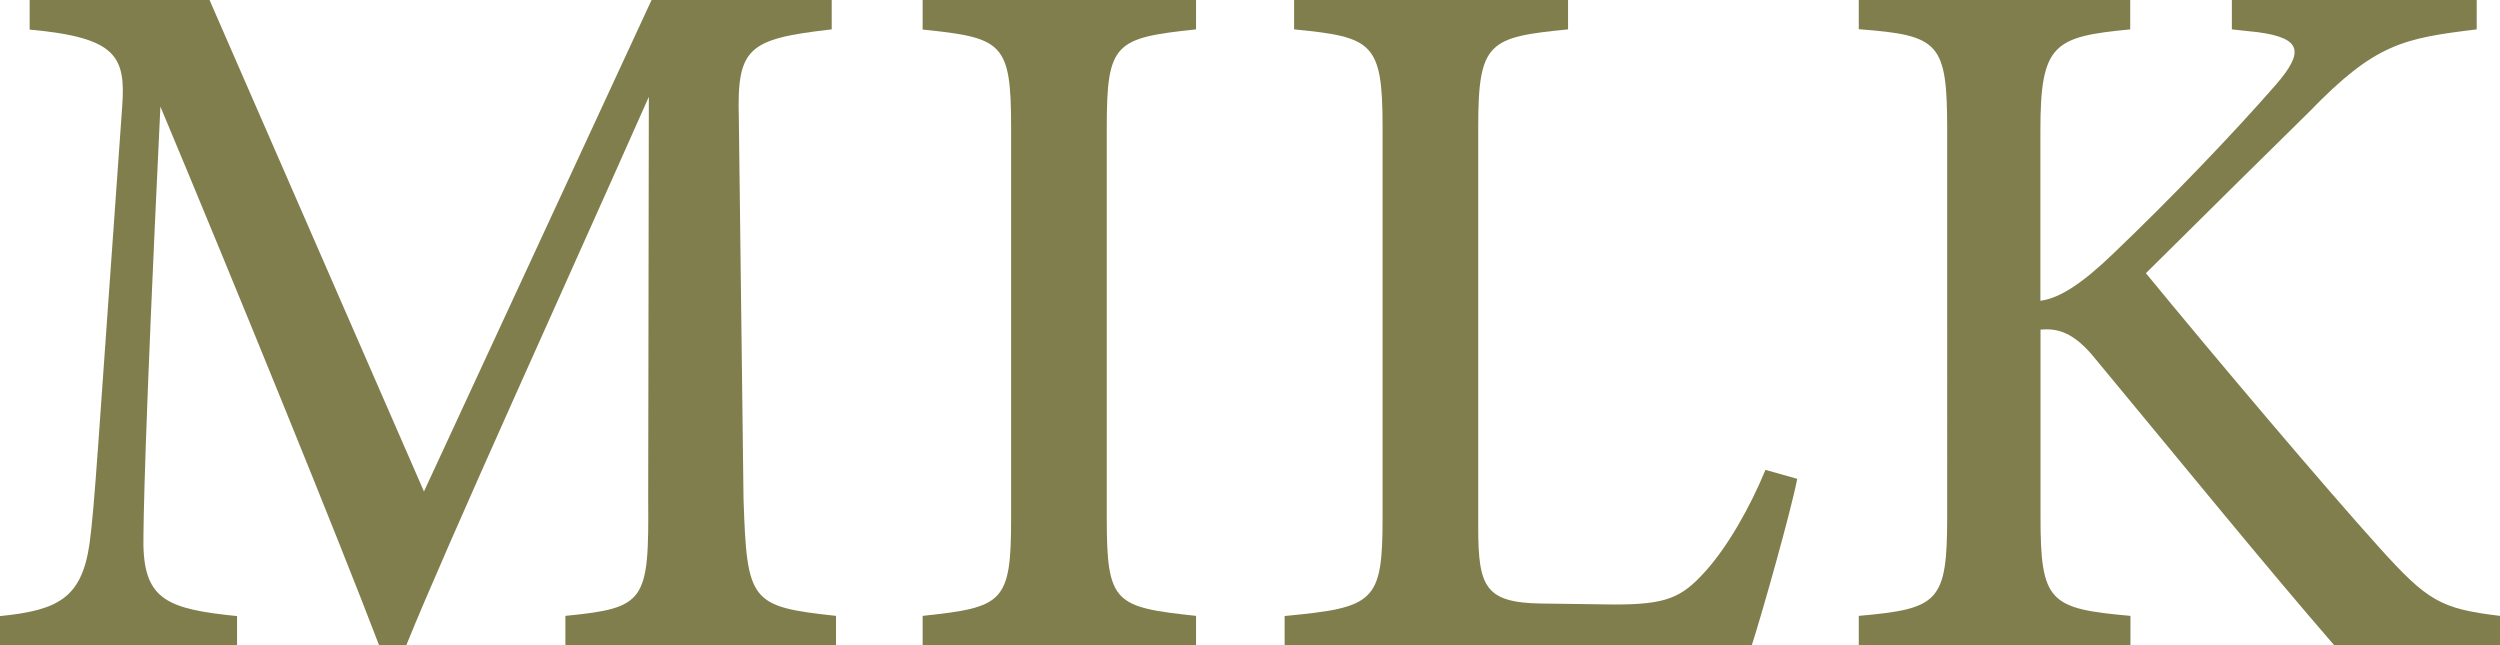
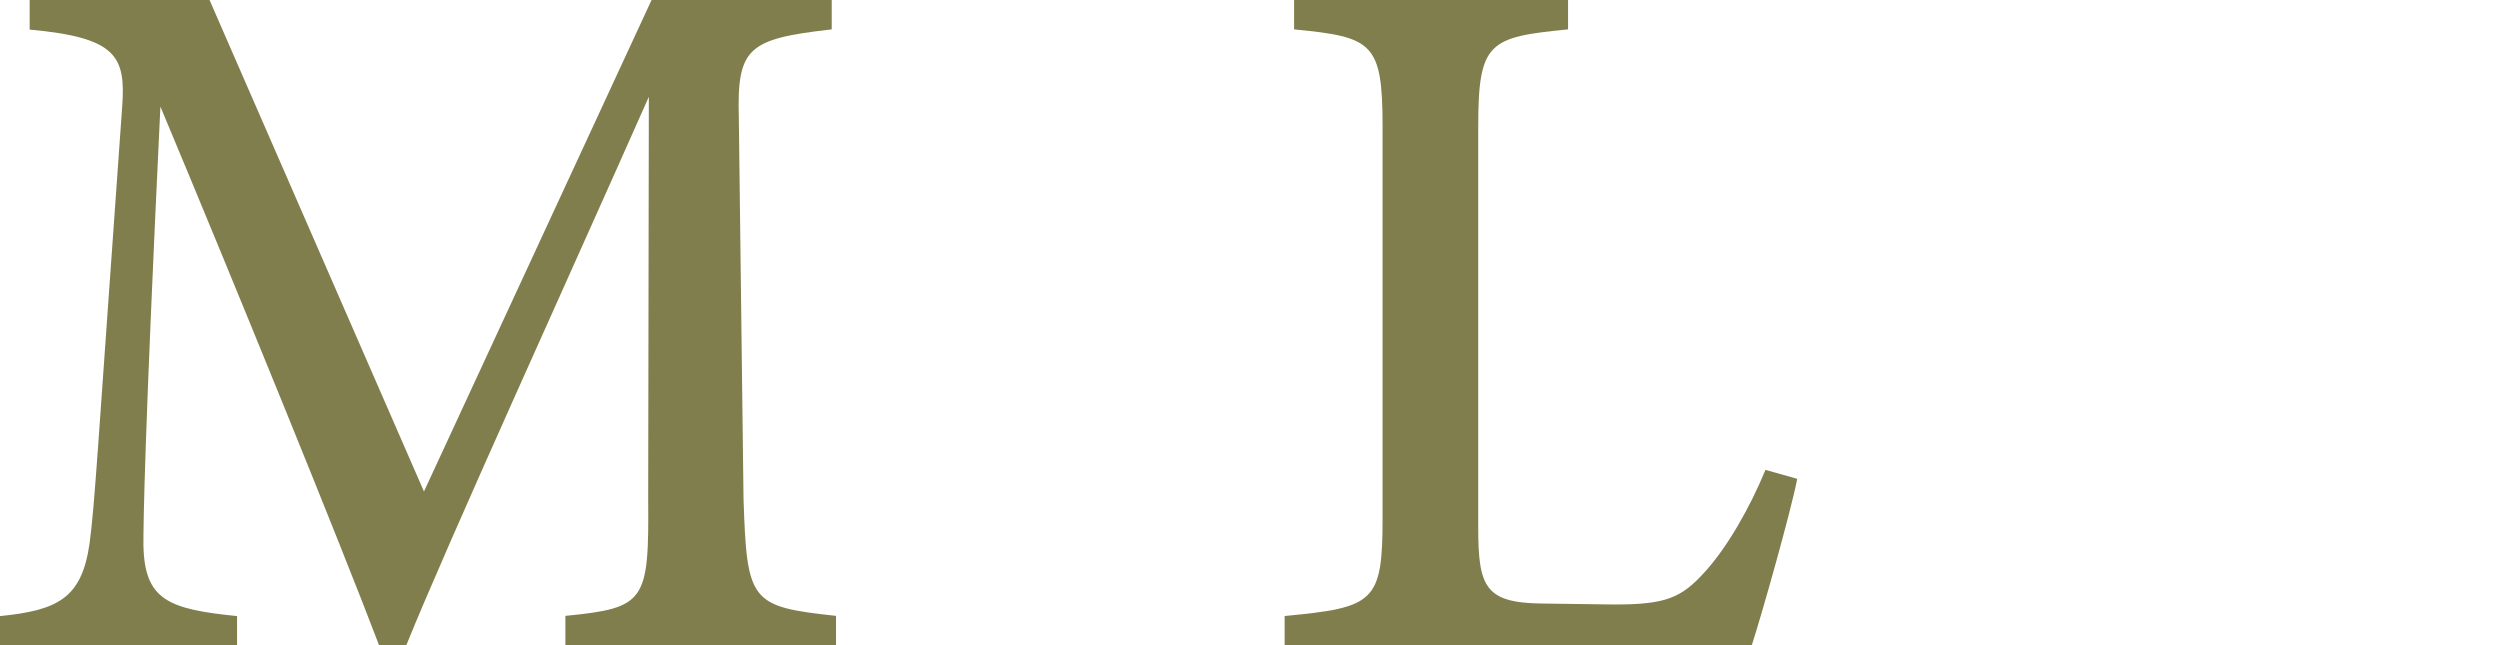
<svg xmlns="http://www.w3.org/2000/svg" id="圖層_1" data-name="圖層 1" viewBox="0 0 459.47 118.59">
  <defs>
    <style>.cls-1{fill:#807e4c;}</style>
  </defs>
  <path class="cls-1" d="M103.91,118.59v-5.4c14.76-1.46,15.37-2.59,15.22-21.55l.12-73.85c-14.63,33-37,82.05-44.58,100.8h-5c-7.22-19-26.46-66.22-40.19-99-3,62.67-3.12,76.53-3.12,80.55.18,10.15,4.57,11.81,17.21,13.09v5.4H0v-5.4c10.55-1.06,15-3.22,16.45-13.27,1-7.57,1.31-14.83,6-80.27.7-9.36-1-12.79-17-14.25V0H38.51L77.92,90.33,119.75,0h33.11V5.4c-15.5,1.76-17.44,3.37-17.07,16.47l.86,69.77c.63,19,1.21,19.84,17,21.55v5.4Z" />
-   <path class="cls-1" d="M169.57,118.59v-5.4c14.77-1.58,16.26-2.37,16.26-17.85V23.43c0-15.62-1.53-16.48-16.26-18V0h50.25V5.4c-14.89,1.58-16.41,2.41-16.41,18V95.34c0,15.59,1.49,16.24,16.41,17.85v5.4Z" />
  <path class="cls-1" d="M330.31,88c-1.16,6-6.56,25.09-8.36,30.61H236.1v-5.4c16.5-1.55,18-2.52,18-18V23.28c0-15.47-1.82-16.48-16.26-17.88V0h50.35V5.4c-14.53,1.43-16.51,2.26-16.51,17.88V96.92c0,10.93,1.26,13.85,11.6,14,.21,0,12.5.18,13.52.18,9.51,0,12.24-1.29,16.47-5.92s8.36-11.94,11.2-18.82Z" />
-   <path class="cls-1" d="M341.62,0h49.89V5.4C377.48,6.75,375,8,375,24V55.28c3.69-.49,7.92-3.41,13.34-8.62,10.61-10.13,22.08-22.08,29.95-31.1C423.58,9.45,422.94,7,415,5.92l-4.81-.52V0h45V5.4C441.65,7.05,436.55,8,424.45,20.51c-5.77,5.69-19,18.7-30.06,29.7,13.44,16.36,32.6,39,42.91,50.44,8.85,9.8,11.22,11.23,22.17,12.54v5.4H429C416.1,103.7,401.09,85.22,385.14,66c-4.13-5.17-7.2-5.67-10.12-5.42V94.86c0,15.81,1.58,17,16.53,18.33v5.4H341.62v-5.4c14.73-1.31,16.25-2.52,16.25-18.33V24c0-16.22-1.37-17.5-16.25-18.63Z" />
</svg>